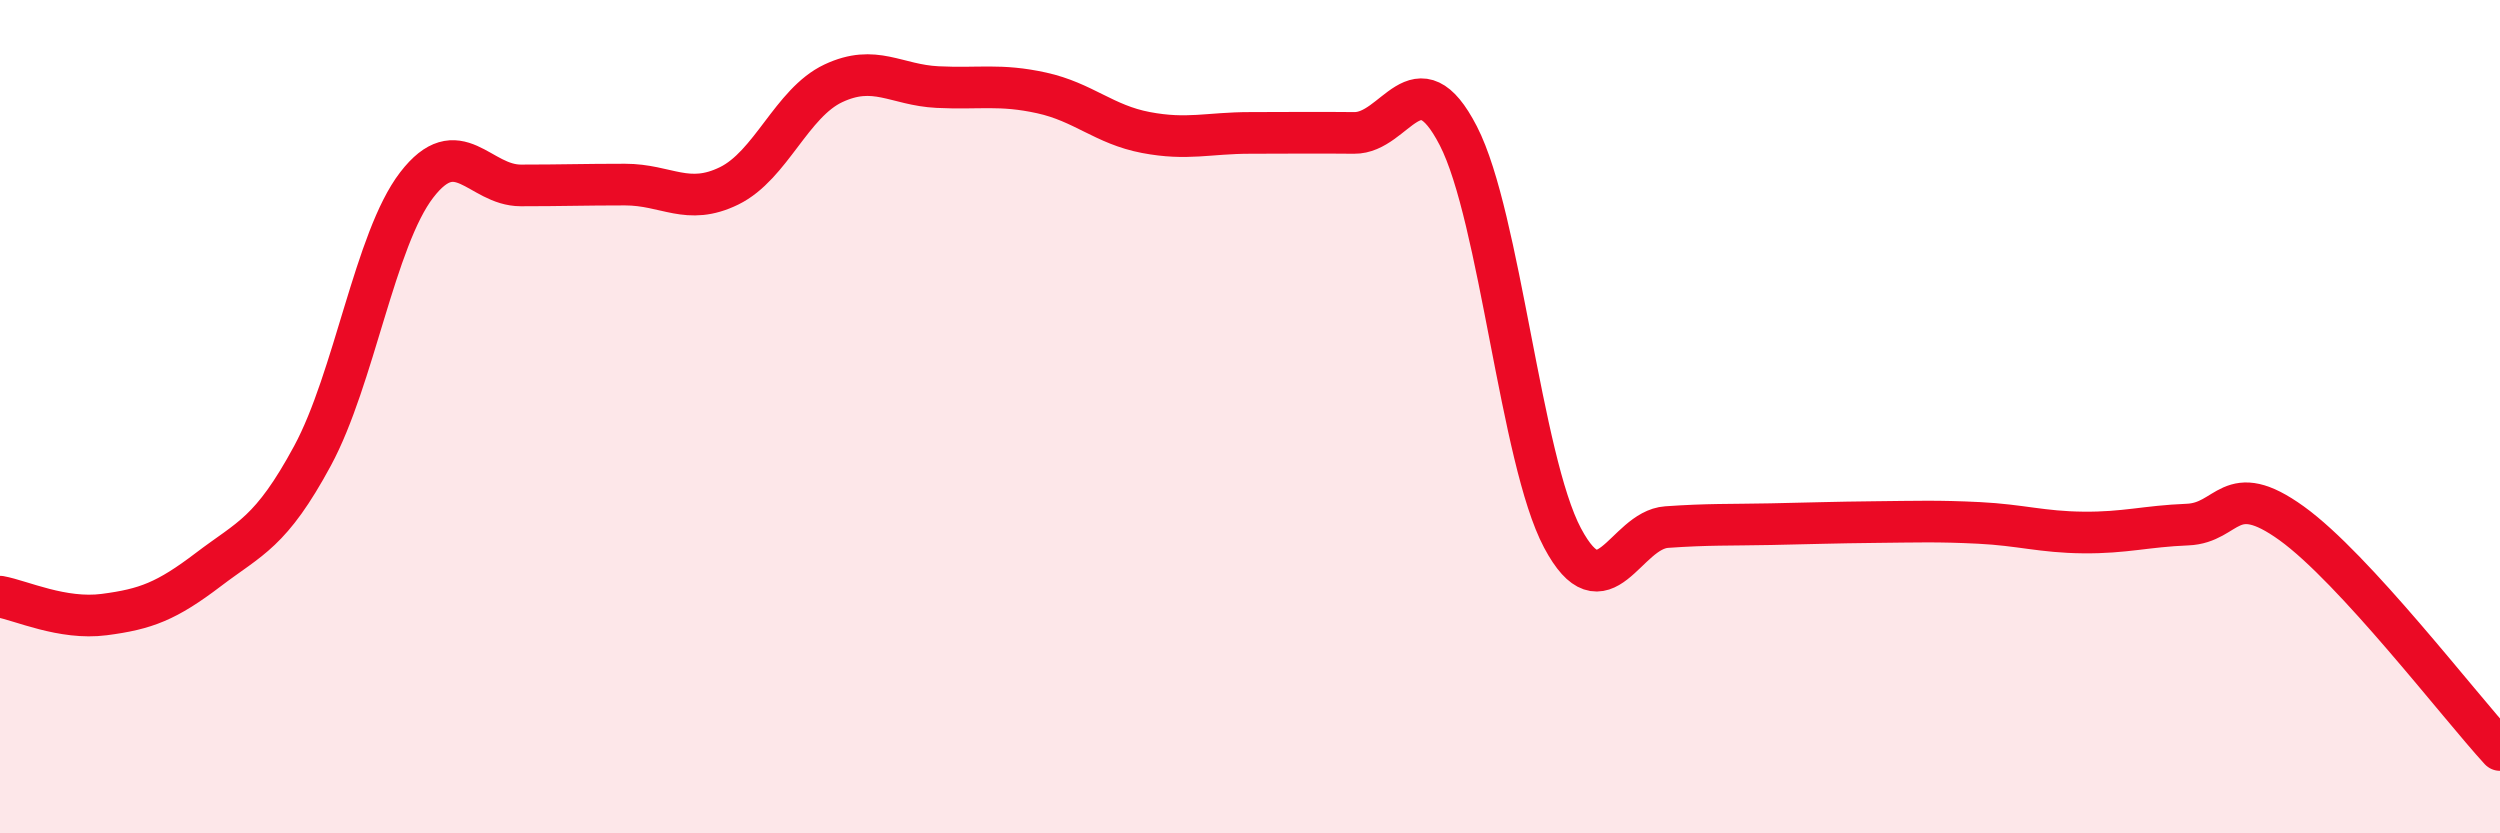
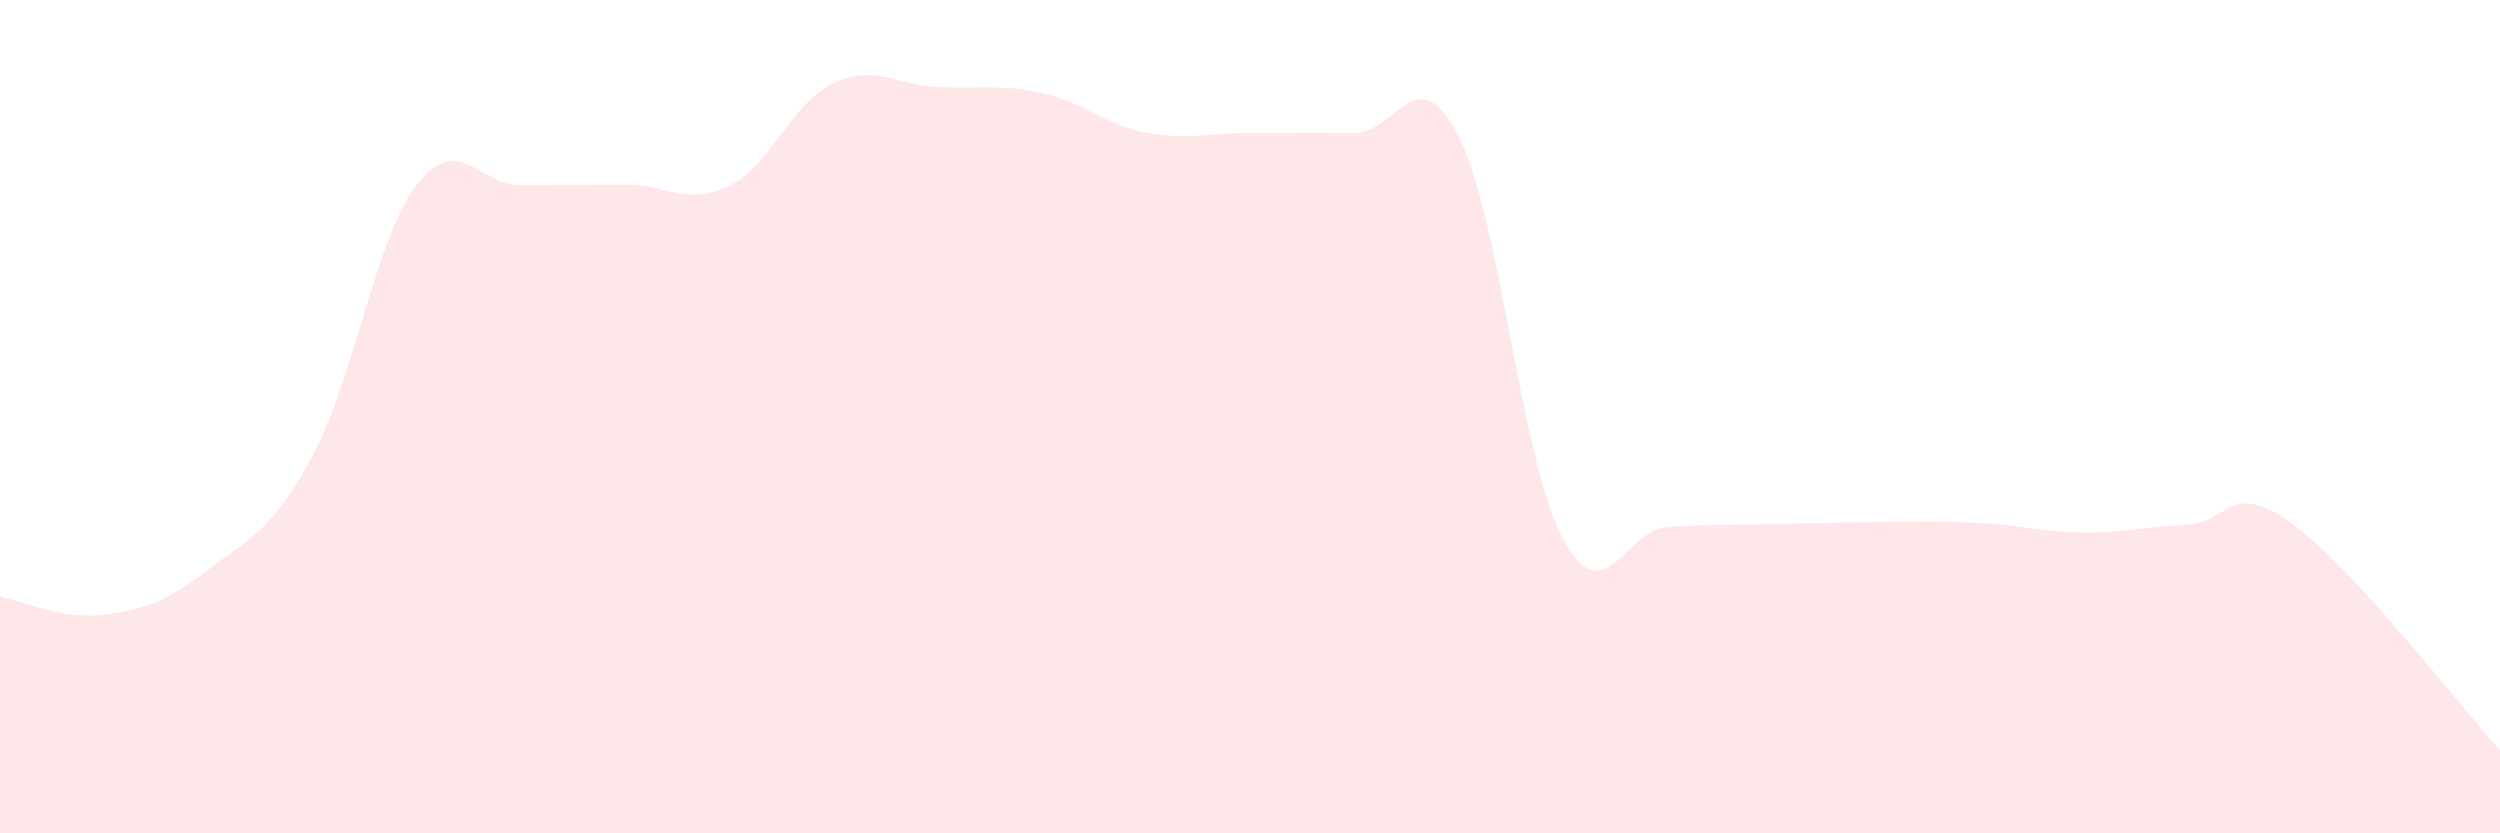
<svg xmlns="http://www.w3.org/2000/svg" width="60" height="20" viewBox="0 0 60 20">
  <path d="M 0,14.32 C 0.5,14.41 1.5,14.88 2.5,14.75 C 3.5,14.62 4,14.43 5,13.67 C 6,12.91 6.5,12.79 7.5,10.94 C 8.5,9.09 9,5.74 10,4.44 C 11,3.14 11.5,4.45 12.5,4.45 C 13.5,4.45 14,4.43 15,4.43 C 16,4.43 16.5,4.95 17.5,4.46 C 18.5,3.97 19,2.47 20,2 C 21,1.53 21.5,2.04 22.5,2.09 C 23.5,2.14 24,2.01 25,2.23 C 26,2.45 26.5,2.99 27.5,3.18 C 28.5,3.37 29,3.19 30,3.19 C 31,3.19 31.5,3.18 32.5,3.19 C 33.5,3.2 34,1.32 35,3.26 C 36,5.2 36.5,11.03 37.5,12.91 C 38.5,14.79 39,12.72 40,12.65 C 41,12.58 41.5,12.6 42.5,12.58 C 43.5,12.56 44,12.54 45,12.53 C 46,12.52 46.5,12.5 47.5,12.55 C 48.5,12.6 49,12.77 50,12.78 C 51,12.79 51.5,12.63 52.5,12.59 C 53.5,12.55 53.5,11.48 55,12.56 C 56.5,13.64 59,16.91 60,18L60 20L0 20Z" fill="#EB0A25" opacity="0.1" stroke-linecap="round" stroke-linejoin="round" />
-   <path d="M 0,14.32 C 0.5,14.41 1.5,14.88 2.5,14.75 C 3.5,14.62 4,14.43 5,13.67 C 6,12.91 6.5,12.79 7.5,10.94 C 8.5,9.09 9,5.74 10,4.44 C 11,3.14 11.5,4.45 12.5,4.45 C 13.5,4.45 14,4.43 15,4.43 C 16,4.43 16.5,4.95 17.5,4.46 C 18.5,3.97 19,2.47 20,2 C 21,1.53 21.5,2.04 22.5,2.09 C 23.5,2.14 24,2.01 25,2.23 C 26,2.45 26.5,2.99 27.5,3.18 C 28.5,3.37 29,3.19 30,3.19 C 31,3.19 31.5,3.18 32.5,3.19 C 33.5,3.2 34,1.32 35,3.26 C 36,5.2 36.5,11.03 37.5,12.91 C 38.5,14.79 39,12.72 40,12.65 C 41,12.58 41.5,12.6 42.5,12.58 C 43.5,12.56 44,12.54 45,12.53 C 46,12.52 46.5,12.5 47.5,12.55 C 48.5,12.6 49,12.77 50,12.78 C 51,12.79 51.5,12.63 52.5,12.59 C 53.5,12.55 53.5,11.48 55,12.56 C 56.5,13.64 59,16.91 60,18" stroke="#EB0A25" stroke-width="1" fill="none" stroke-linecap="round" stroke-linejoin="round" />
</svg>